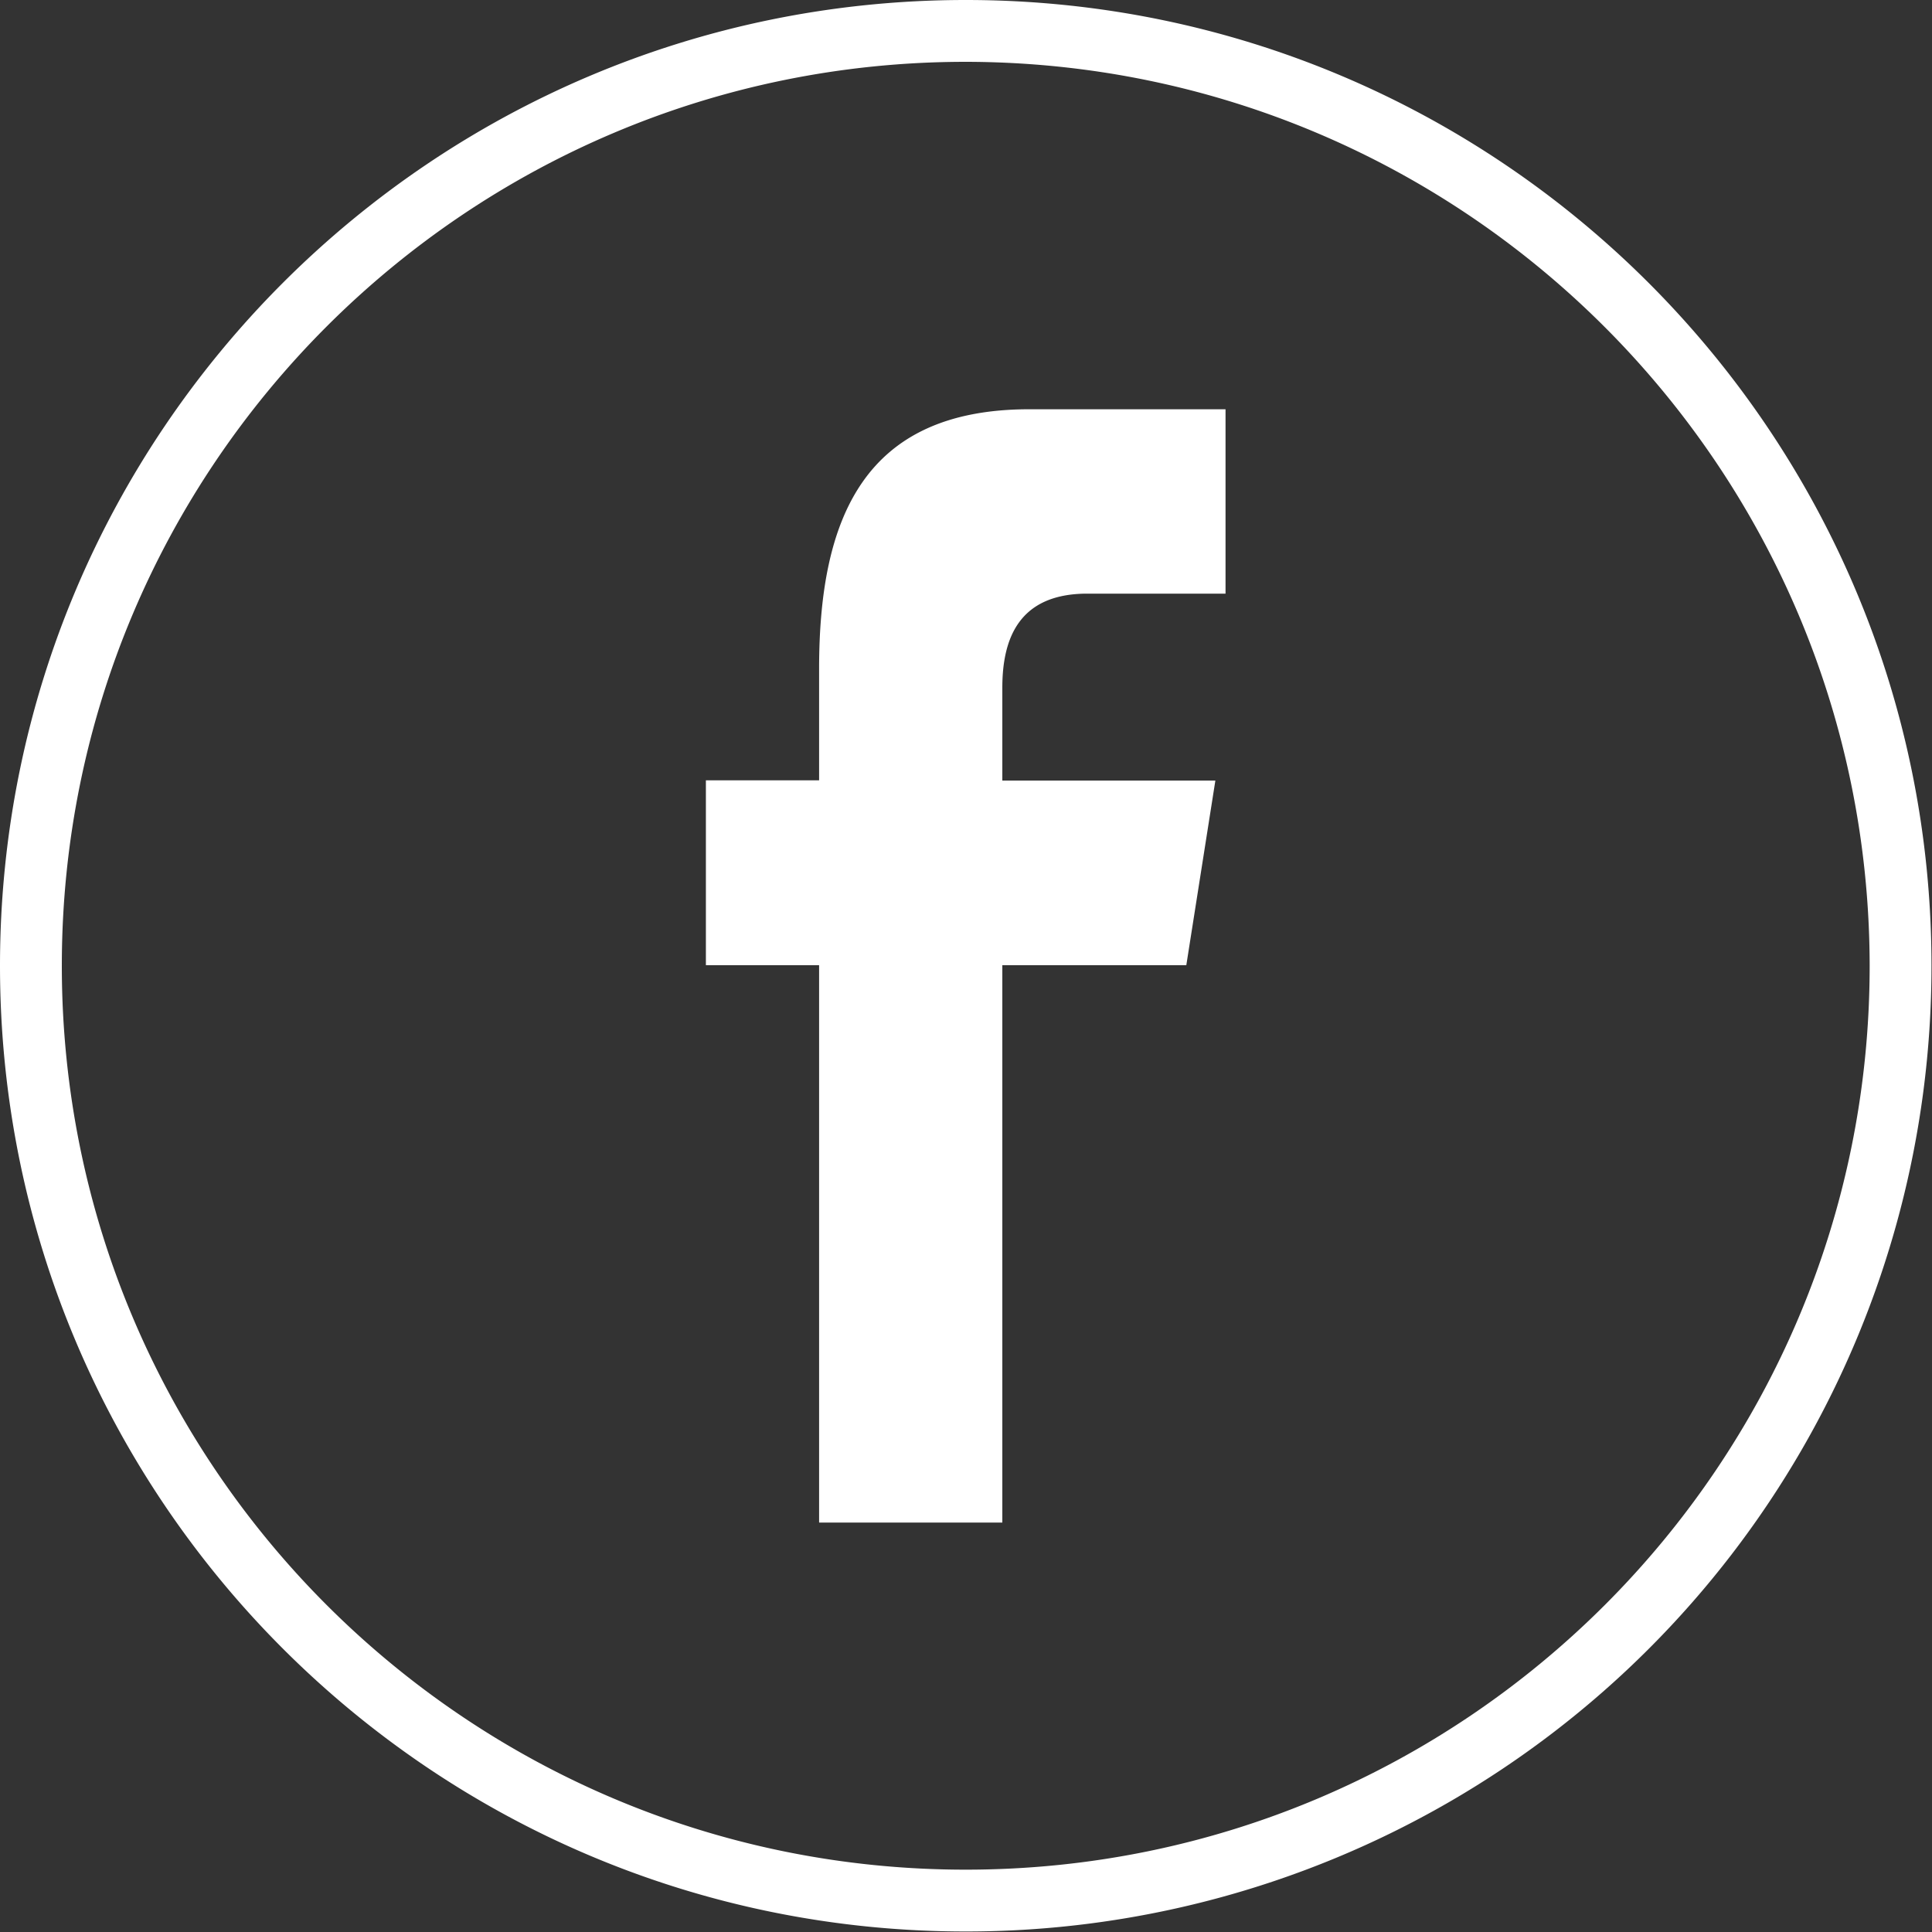
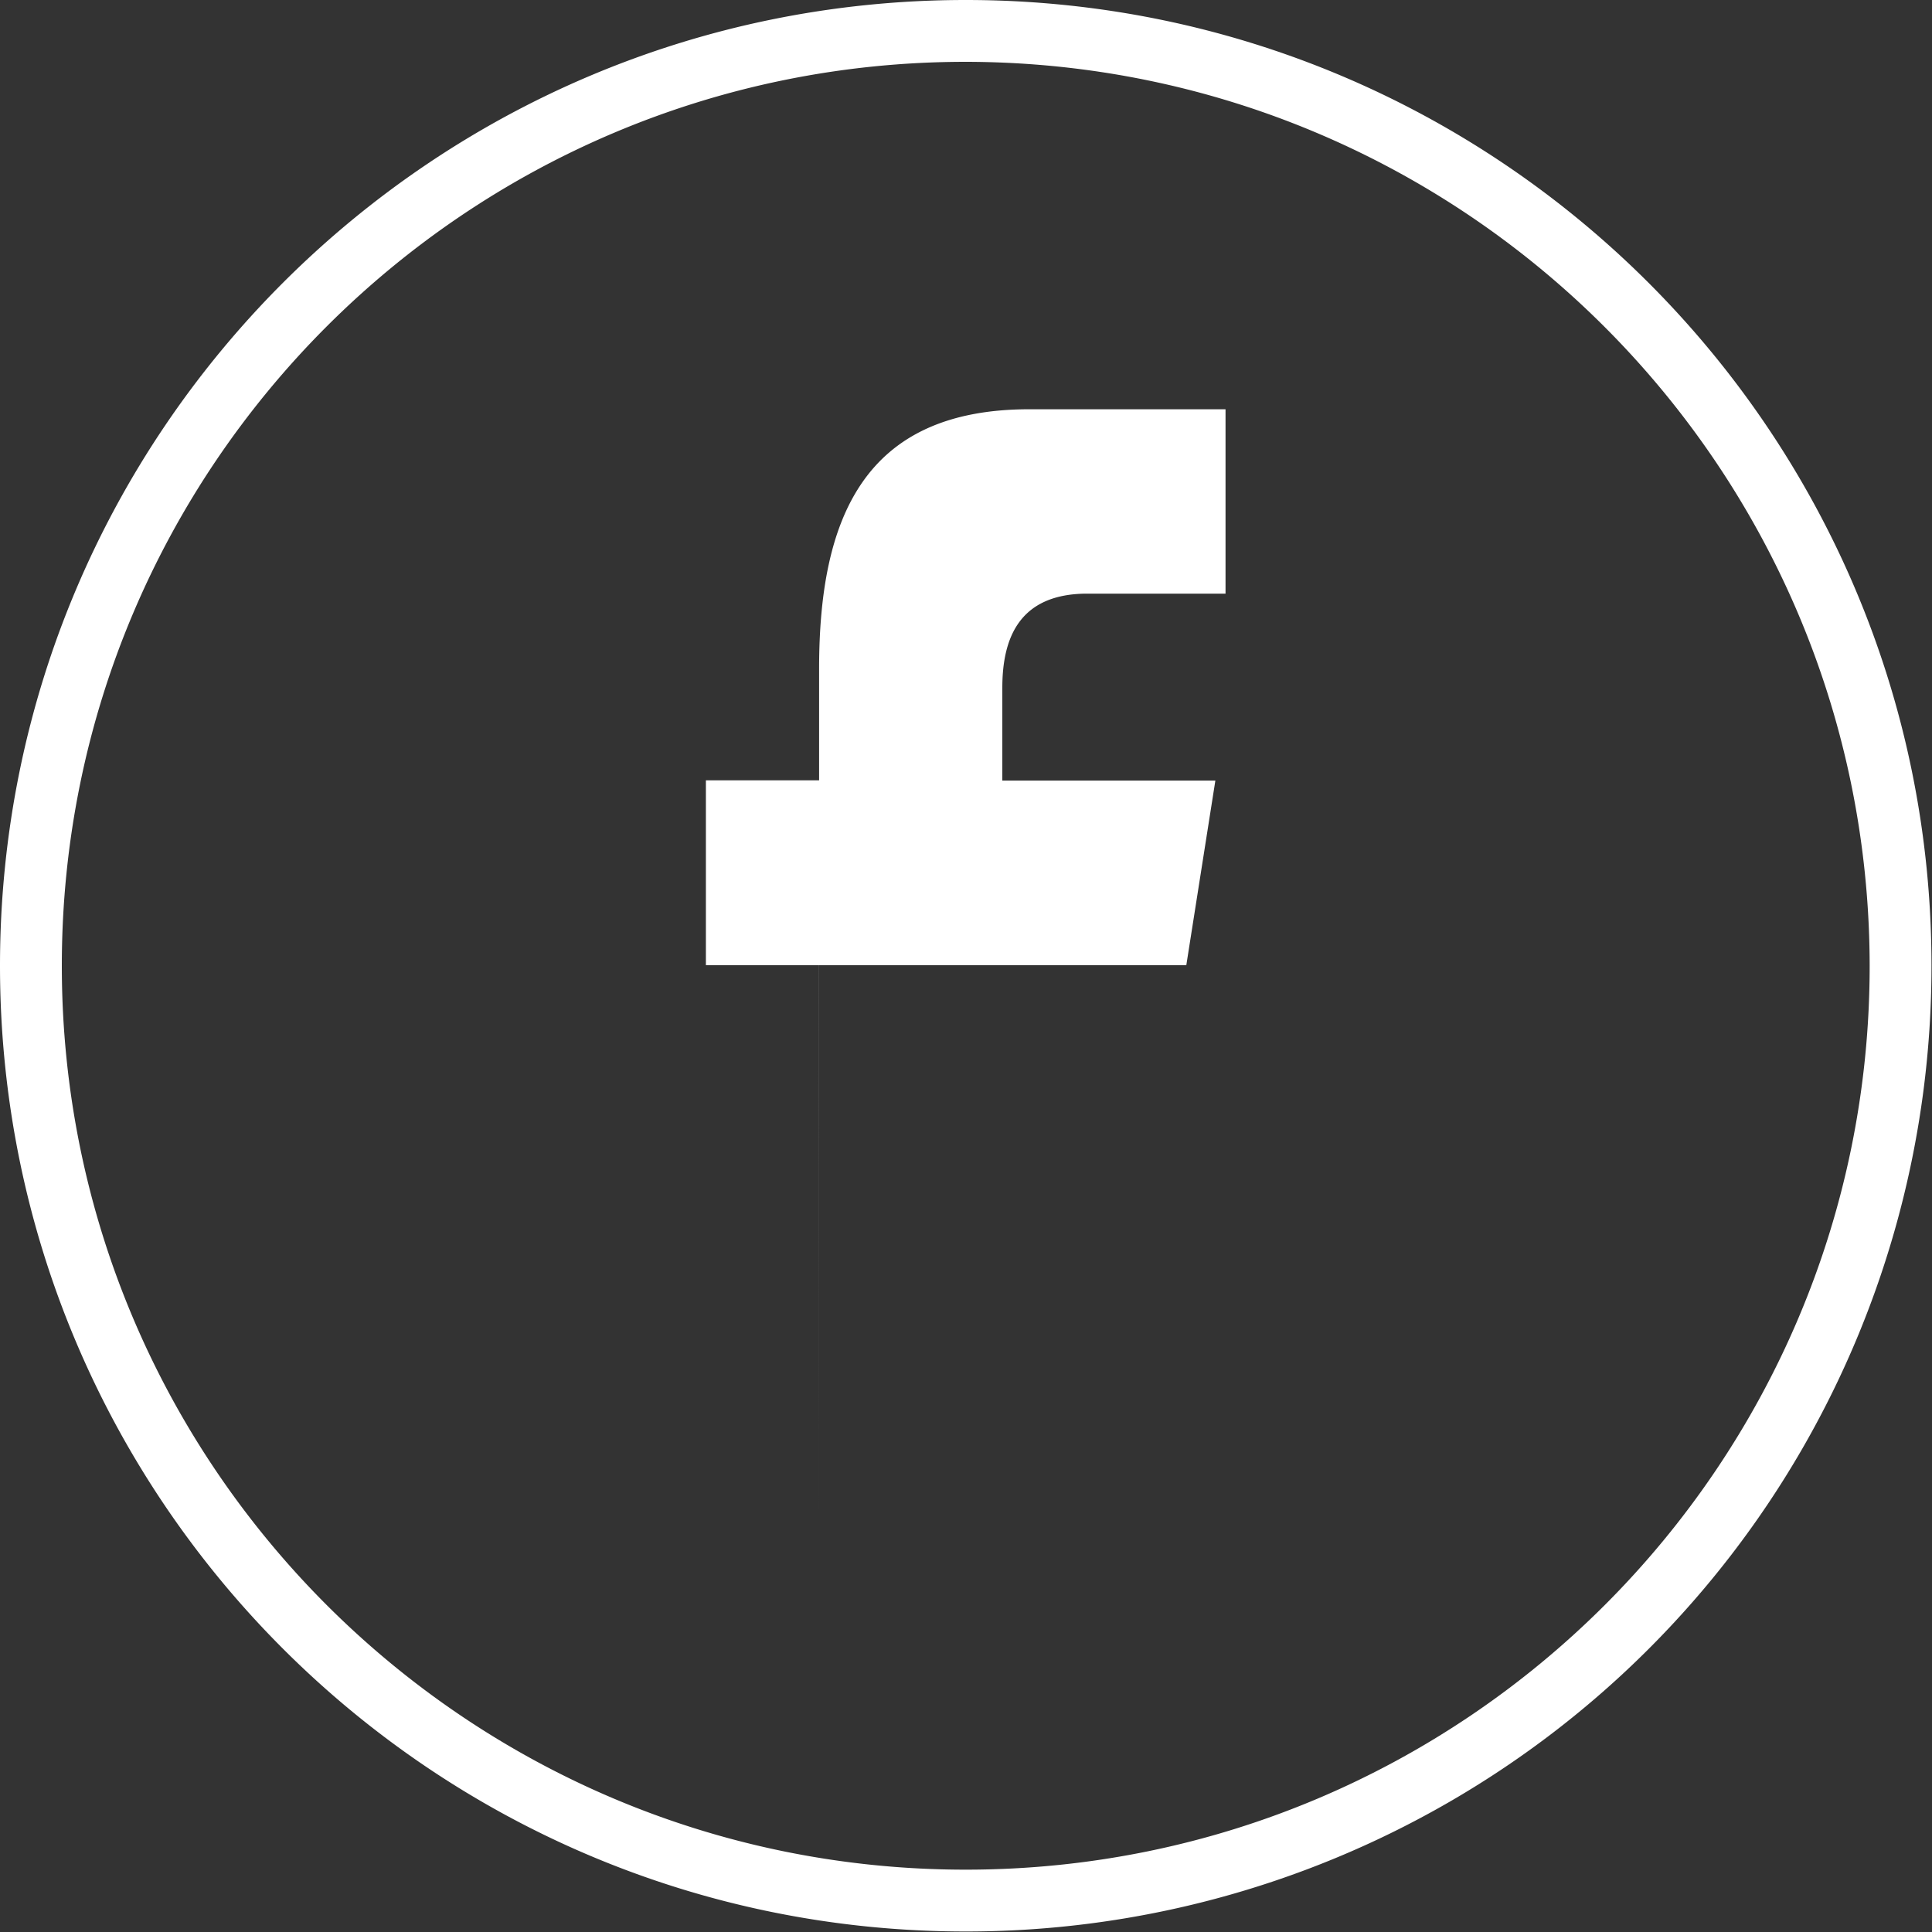
<svg xmlns="http://www.w3.org/2000/svg" width="30" height="30">
  <rect width="100%" height="100%" fill="#333333" stroke="none" />
-   <path d="M14.996 29.992C6.714 29.992 0 23.278 0 14.996S6.714 0 14.996 0s14.996 6.714 14.996 14.996a14.987 14.987 0 0 1-14.996 14.996zm0-29.032C7.244.96.96 7.244.96 14.996s6.284 14.036 14.036 14.036 14.036-6.284 14.036-14.036C29.022 7.248 22.744.969 14.996.96zm-2.277 22.68v-8.653h-1.758v-2.87h1.758v-1.735c0-2.34.7-4.027 3.263-4.027h3.048v2.863h-2.146c-1.075 0-1.32.714-1.32 1.463v1.44h3.308l-.451 2.866h-2.857v8.655H12.72v-.003z" fill="#FFF" />
+   <path d="M14.996 29.992C6.714 29.992 0 23.278 0 14.996S6.714 0 14.996 0s14.996 6.714 14.996 14.996a14.987 14.987 0 0 1-14.996 14.996zm0-29.032C7.244.96.96 7.244.96 14.996s6.284 14.036 14.036 14.036 14.036-6.284 14.036-14.036C29.022 7.248 22.744.969 14.996.96zm-2.277 22.68v-8.653h-1.758v-2.87h1.758v-1.735c0-2.34.7-4.027 3.263-4.027h3.048v2.863h-2.146c-1.075 0-1.32.714-1.32 1.463v1.44h3.308l-.451 2.866h-2.857H12.72v-.003z" fill="#FFF" />
</svg>